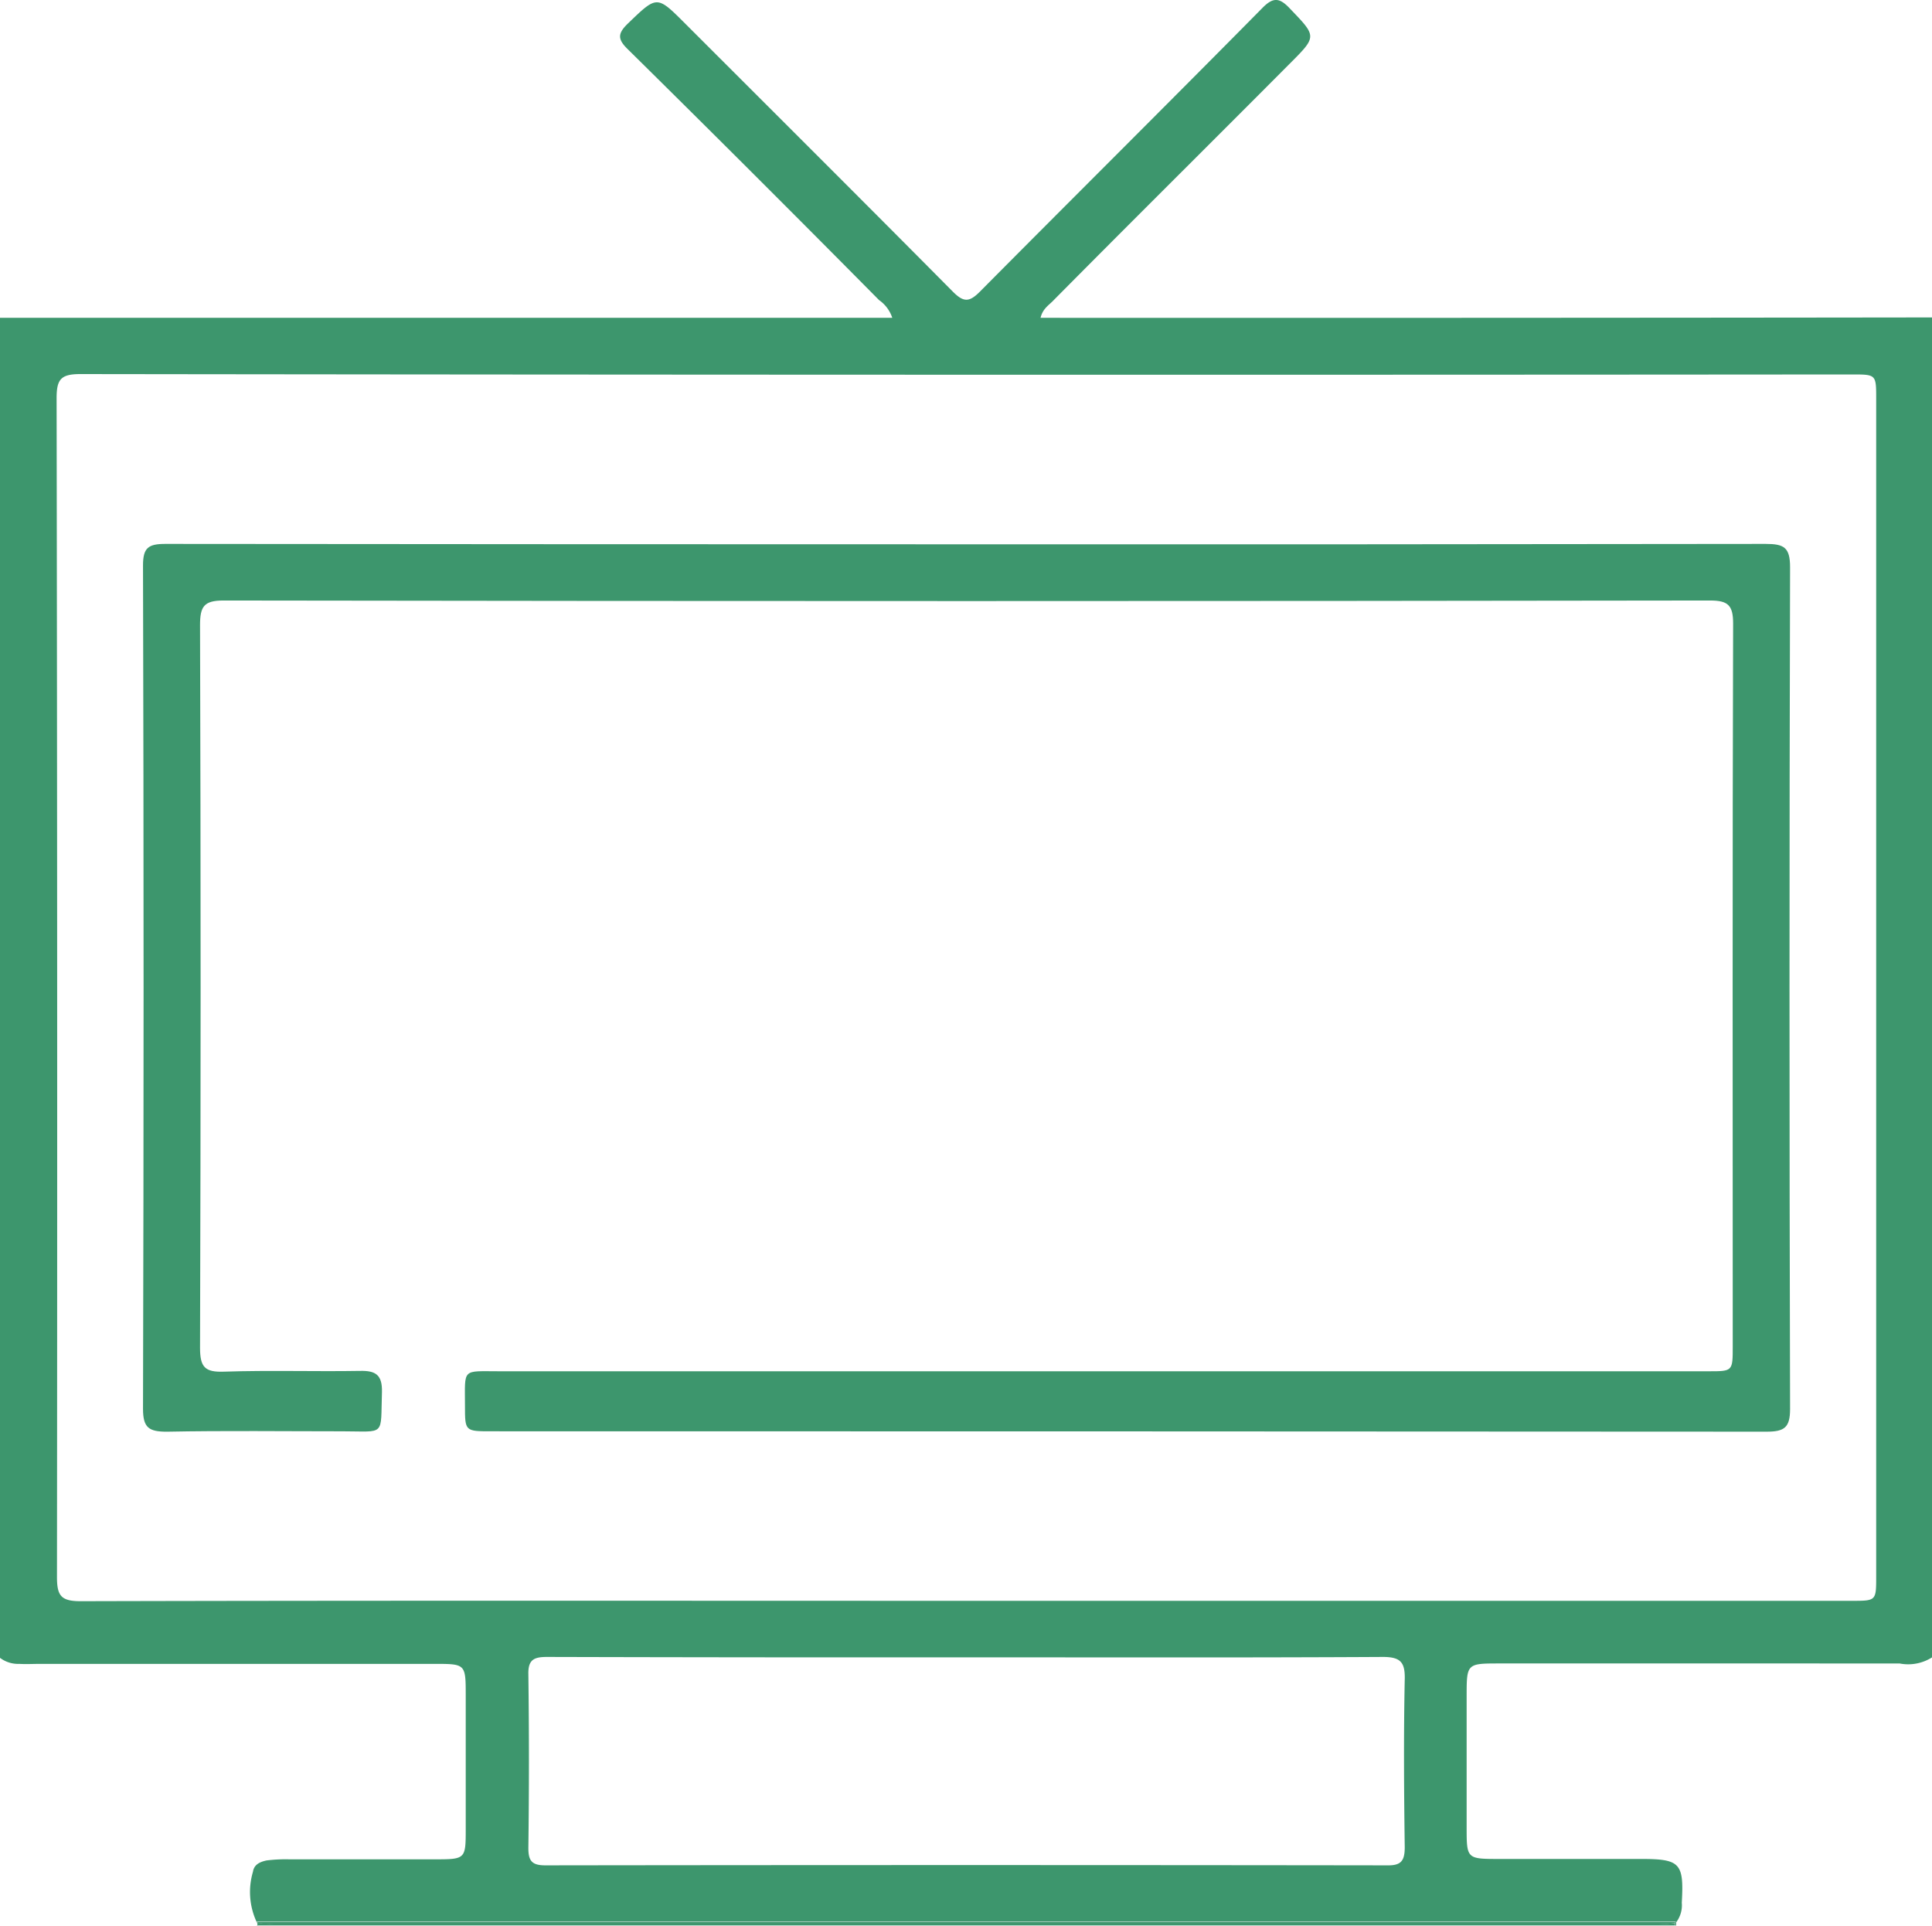
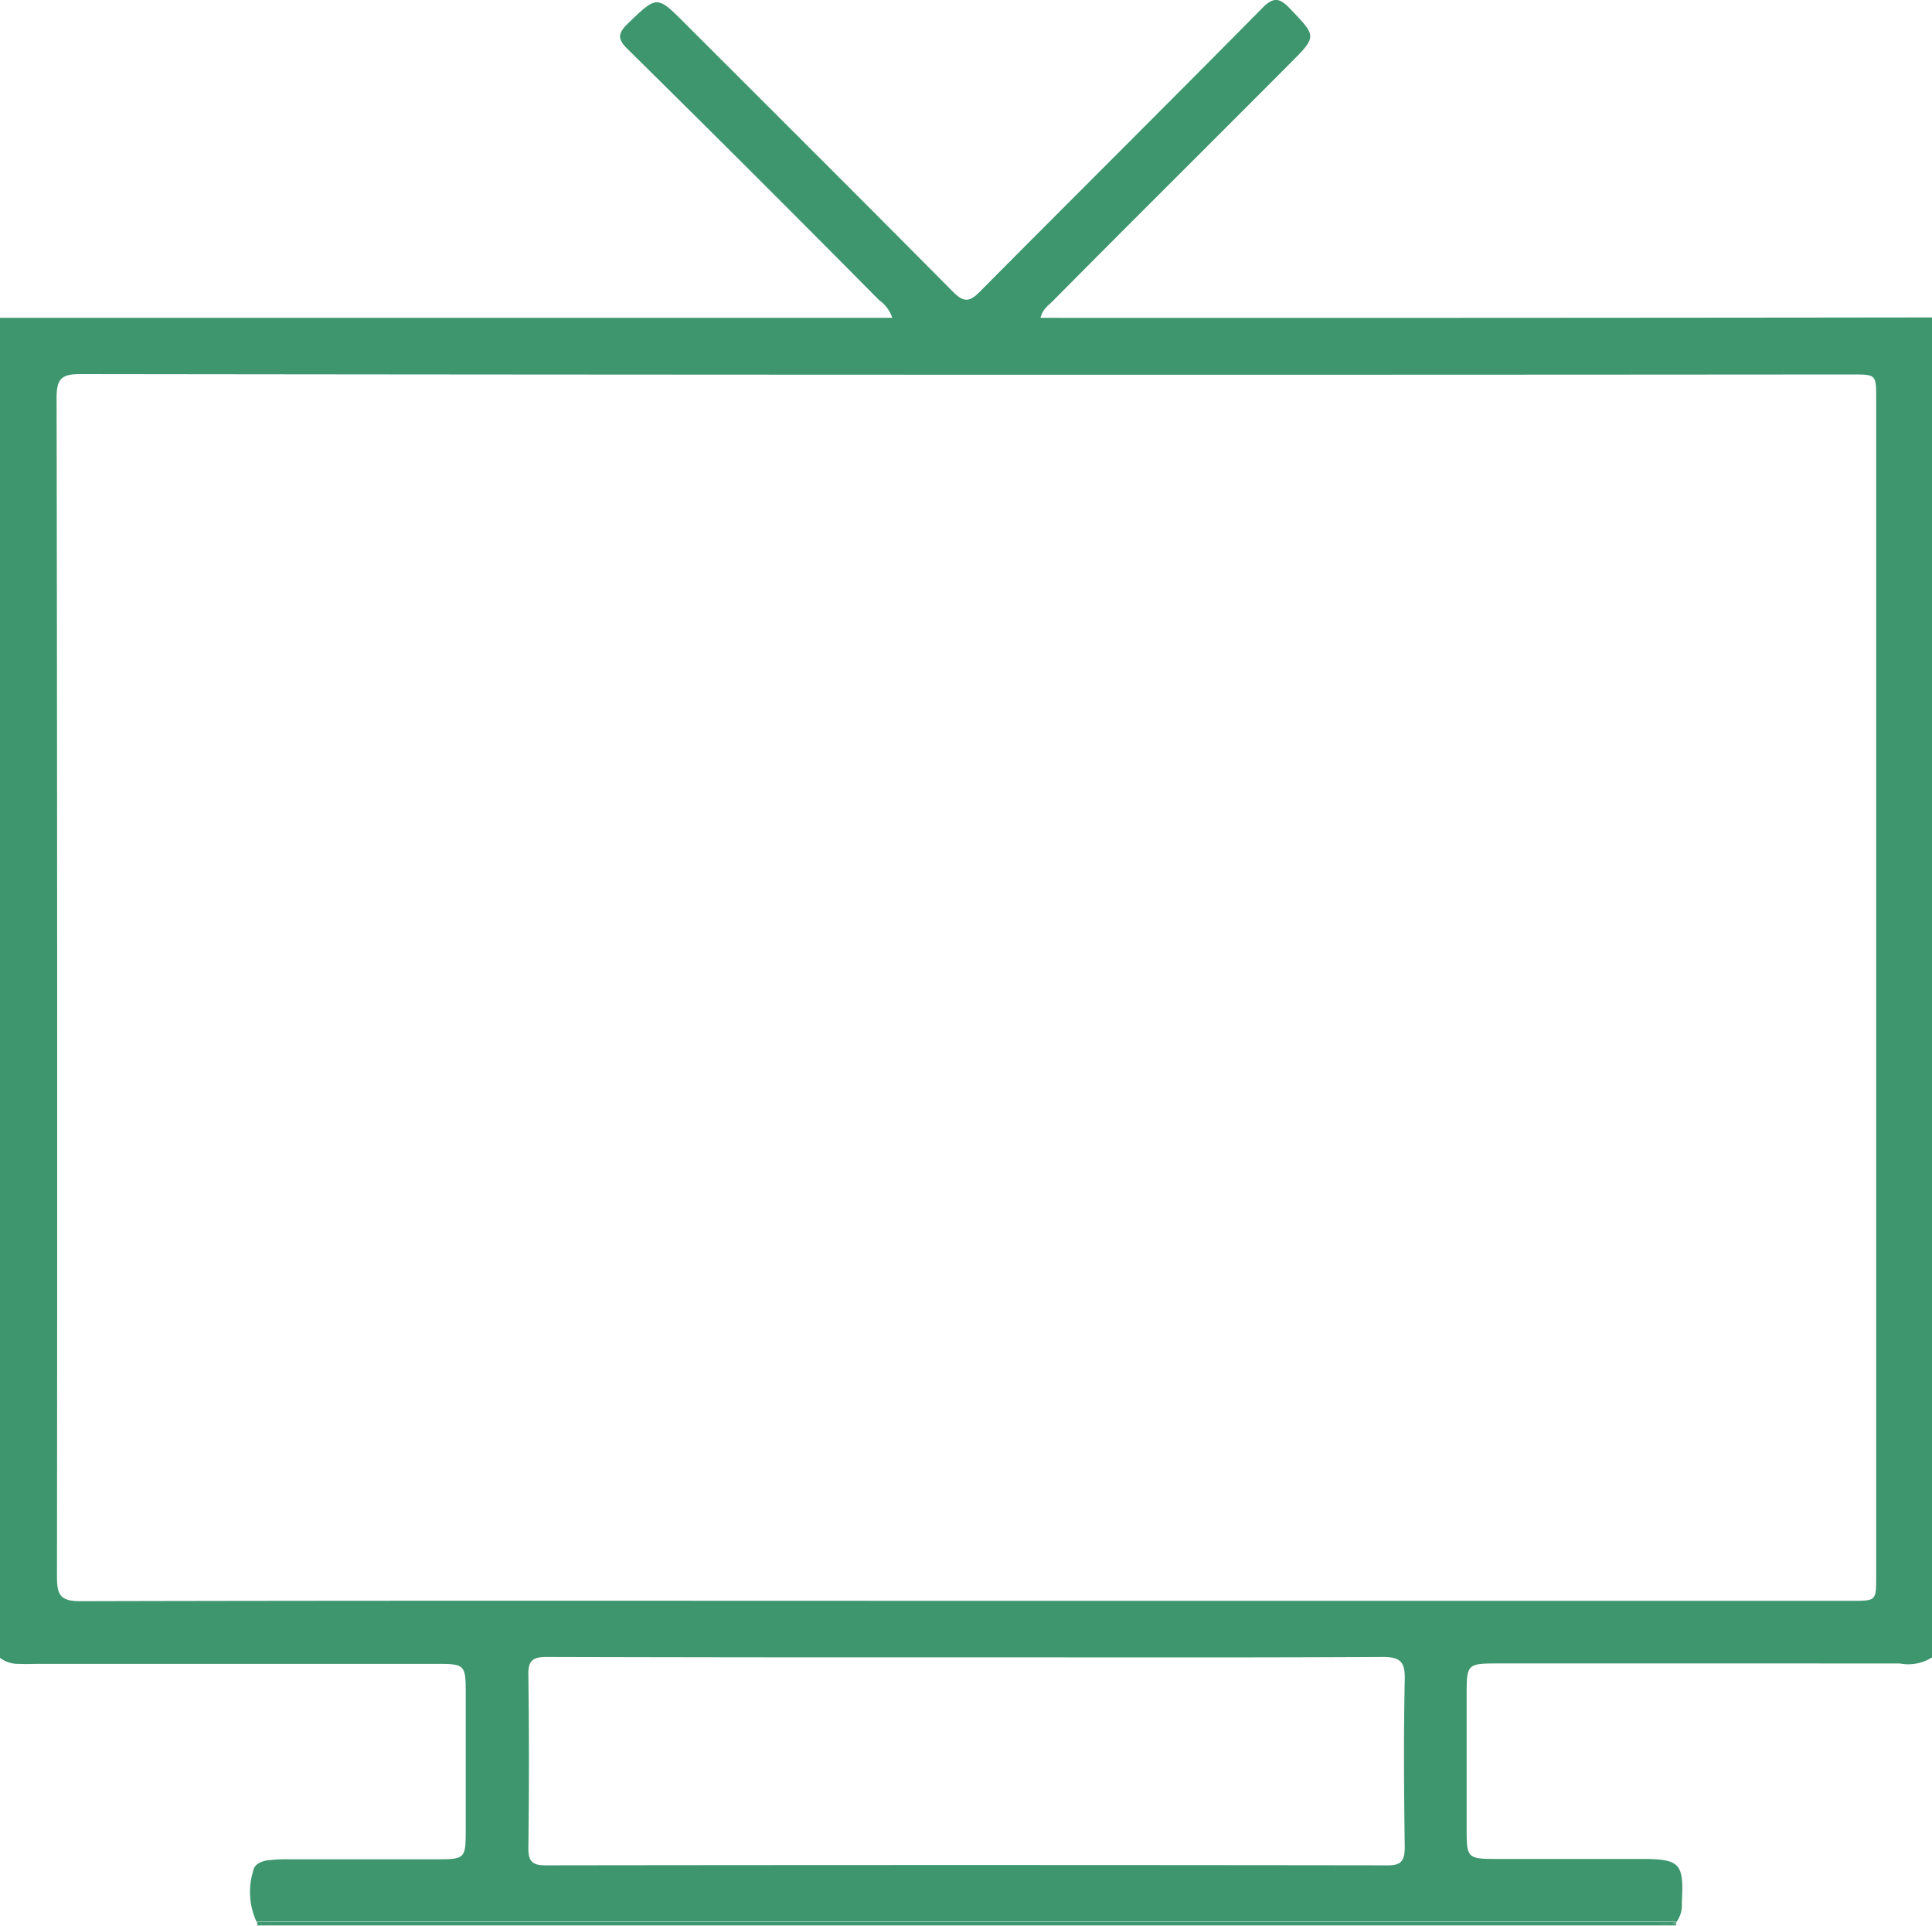
<svg xmlns="http://www.w3.org/2000/svg" viewBox="-5947 1378 100 99.668">
  <defs>
    <style>
      .cls-1 {
        fill: #3d966d;
      }
    </style>
  </defs>
  <g id="TV_Commercials" data-name="TV Commercials" transform="translate(-7552 869.035)">
    <path id="Path_138" data-name="Path 138" class="cls-1" d="M141.413,510.32h0a3.314,3.314,0,0,1-.879.02H69.016a3.621,3.621,0,0,1-.918-.039c.02.02.02.039,0,.078a.107.107,0,0,1-.1.059h73.452C141.432,510.417,141.393,510.359,141.413,510.32Z" transform="translate(1550.264 98.177)" />
    <path id="Path_139" data-name="Path 139" class="cls-1" d="M141.652,510.1H68.2q.059.029.059.059a4.752,4.752,0,0,0,.918.039h71.518a3.32,3.32,0,0,0,.879-.039C141.613,510.12,141.632,510.1,141.652,510.1Z" transform="translate(1550.103 98.338)" />
    <path id="Path_140" data-name="Path 140" class="cls-1" d="M68.359,510.217c.02-.02.02-.039,0-.078a.072.072,0,0,1-.059-.02v.137C68.3,510.3,68.32,510.276,68.359,510.217Z" transform="translate(1550.023 98.338)" />
    <path id="Path_141" data-name="Path 141" class="cls-1" d="M68.2,510.1h0v.059a.072.072,0,0,1,.059.02C68.259,510.139,68.239,510.12,68.2,510.1Z" transform="translate(1550.103 98.338)" />
    <path id="Path_142" data-name="Path 142" class="cls-1" d="M443.87,510.32h0c-.02.059,0,.1.059.137V510.3A.072.072,0,0,0,443.87,510.32Z" transform="translate(1247.827 98.177)" />
    <path id="Path_143" data-name="Path 143" class="cls-1" d="M443.9,510.159c.02,0,.039-.02.059-.02V510.1Q443.929,510.1,443.9,510.159Z" transform="translate(1247.797 98.338)" />
    <path id="Path_144" data-name="Path 144" class="cls-1" d="M53.958,17.348c.117-.488.449-.664.684-.918C58.686,12.347,62.788,8.284,66.851,4.2c1.426-1.426,1.407-1.407.02-2.852-.547-.586-.879-.606-1.446-.02C60.581,6.233,55.677,11.1,50.813,16c-.547.547-.84.547-1.387,0-4.61-4.649-9.24-9.26-13.87-13.889-1.465-1.465-1.446-1.446-2.95,0-.547.527-.547.82,0,1.348Q39.141,9.905,45.6,16.43a1.811,1.811,0,0,1,.684.918H.1V86.7a1.552,1.552,0,0,0,1,.313c.352.02.723,0,1.074,0H22.643c1.543,0,1.563.02,1.563,1.6v6.915c0,1.6,0,1.6-1.641,1.6h-7.5a7.856,7.856,0,0,0-1.172.059c-.352.078-.645.215-.7.586a3.678,3.678,0,0,0,.2,2.618v-.039H86.836v.039h.02a1.452,1.452,0,0,0,.293-1.016c.117-2.051-.078-2.266-2.11-2.266H77.713c-1.7,0-1.7,0-1.7-1.66V88.71c0-1.719,0-1.719,1.719-1.719H98.42a2.31,2.31,0,0,0,1.68-.313V17.328Q77.1,17.358,53.958,17.348ZM3.03,21.509c0-.977.215-1.25,1.231-1.25q45.859.059,91.7.02c1.25,0,1.25,0,1.25,1.27v60.93c0,1.27,0,1.27-1.25,1.27H50.168c-15.3,0-30.592-.02-45.888.02-1.016,0-1.231-.273-1.231-1.25Q3.079,52.013,3.03,21.509Zm69.779,66.3c-.059,2.891-.039,5.8,0,8.693,0,.723-.2.957-.938.938q-21.772-.029-43.544,0c-.7,0-.879-.234-.879-.9.039-2.989.039-6,0-8.986-.02-.781.313-.9.977-.9q10.842.029,21.684.02c7.189,0,14.378.02,21.586-.02C72.595,86.658,72.829,86.932,72.81,87.811Z" transform="translate(1604.9 508.066)" />
-     <path id="Path_145" data-name="Path 145" class="cls-1" d="M39.231,190.947c3.028-.059,6.056-.02,9.084-.02,2.266,0,1.973.293,2.051-2.032.02-.879-.313-1.114-1.133-1.094-2.344.039-4.688-.039-7.033.039-1,.039-1.25-.234-1.25-1.231q.059-18.7,0-37.41c0-.957.2-1.27,1.211-1.27q38.474.059,76.949,0c.938,0,1.192.254,1.192,1.192-.039,12.463-.02,24.927-.02,37.41,0,1.289,0,1.289-1.25,1.289H56.441c-1.954,0-1.778-.176-1.778,1.778,0,1.328,0,1.328,1.367,1.328q32.995,0,66.009.02c.918,0,1.211-.215,1.211-1.172q-.059-21.772,0-43.563c0-1.035-.313-1.211-1.27-1.211q-20.658.029-41.317.02-20.746,0-41.512-.02c-.879,0-1.153.2-1.153,1.113q.059,21.83,0,43.661C38,190.751,38.313,190.947,39.231,190.947Z" transform="translate(1574.404 392.115)" />
  </g>
</svg>